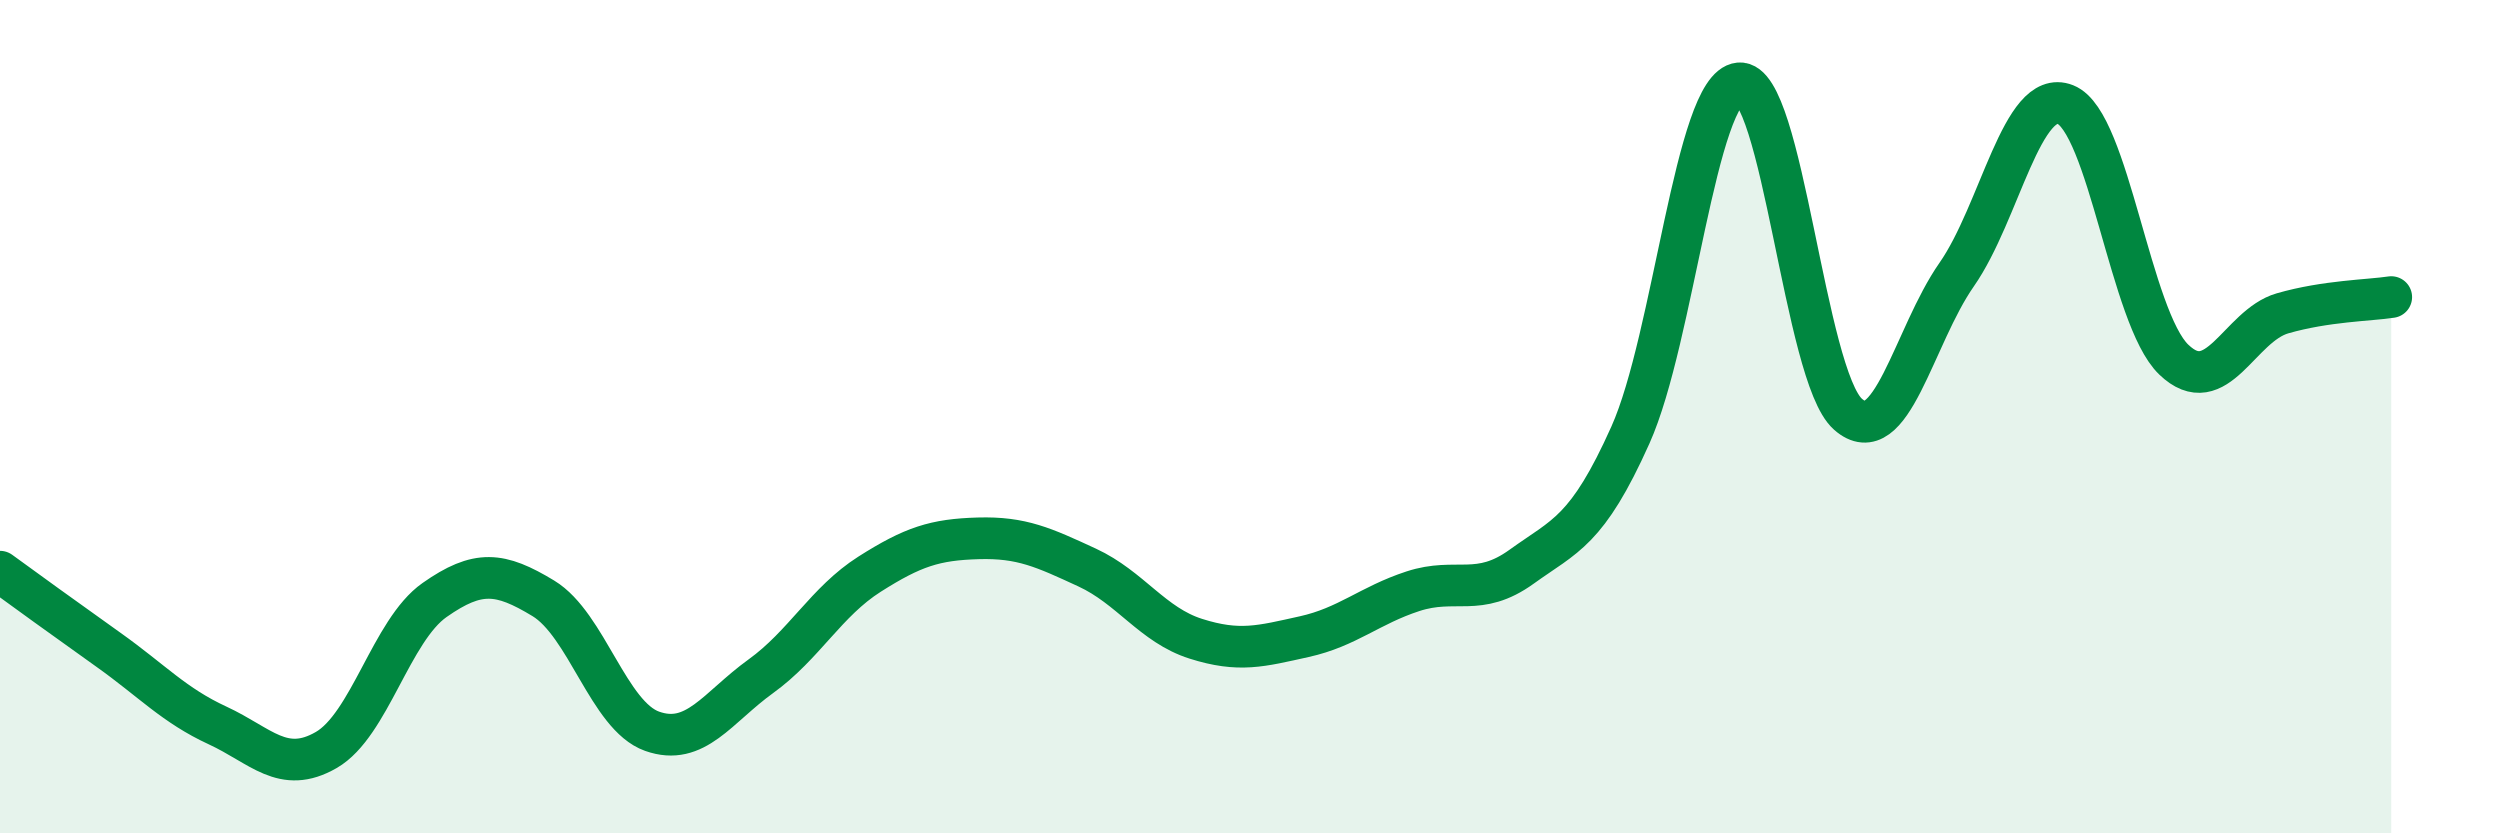
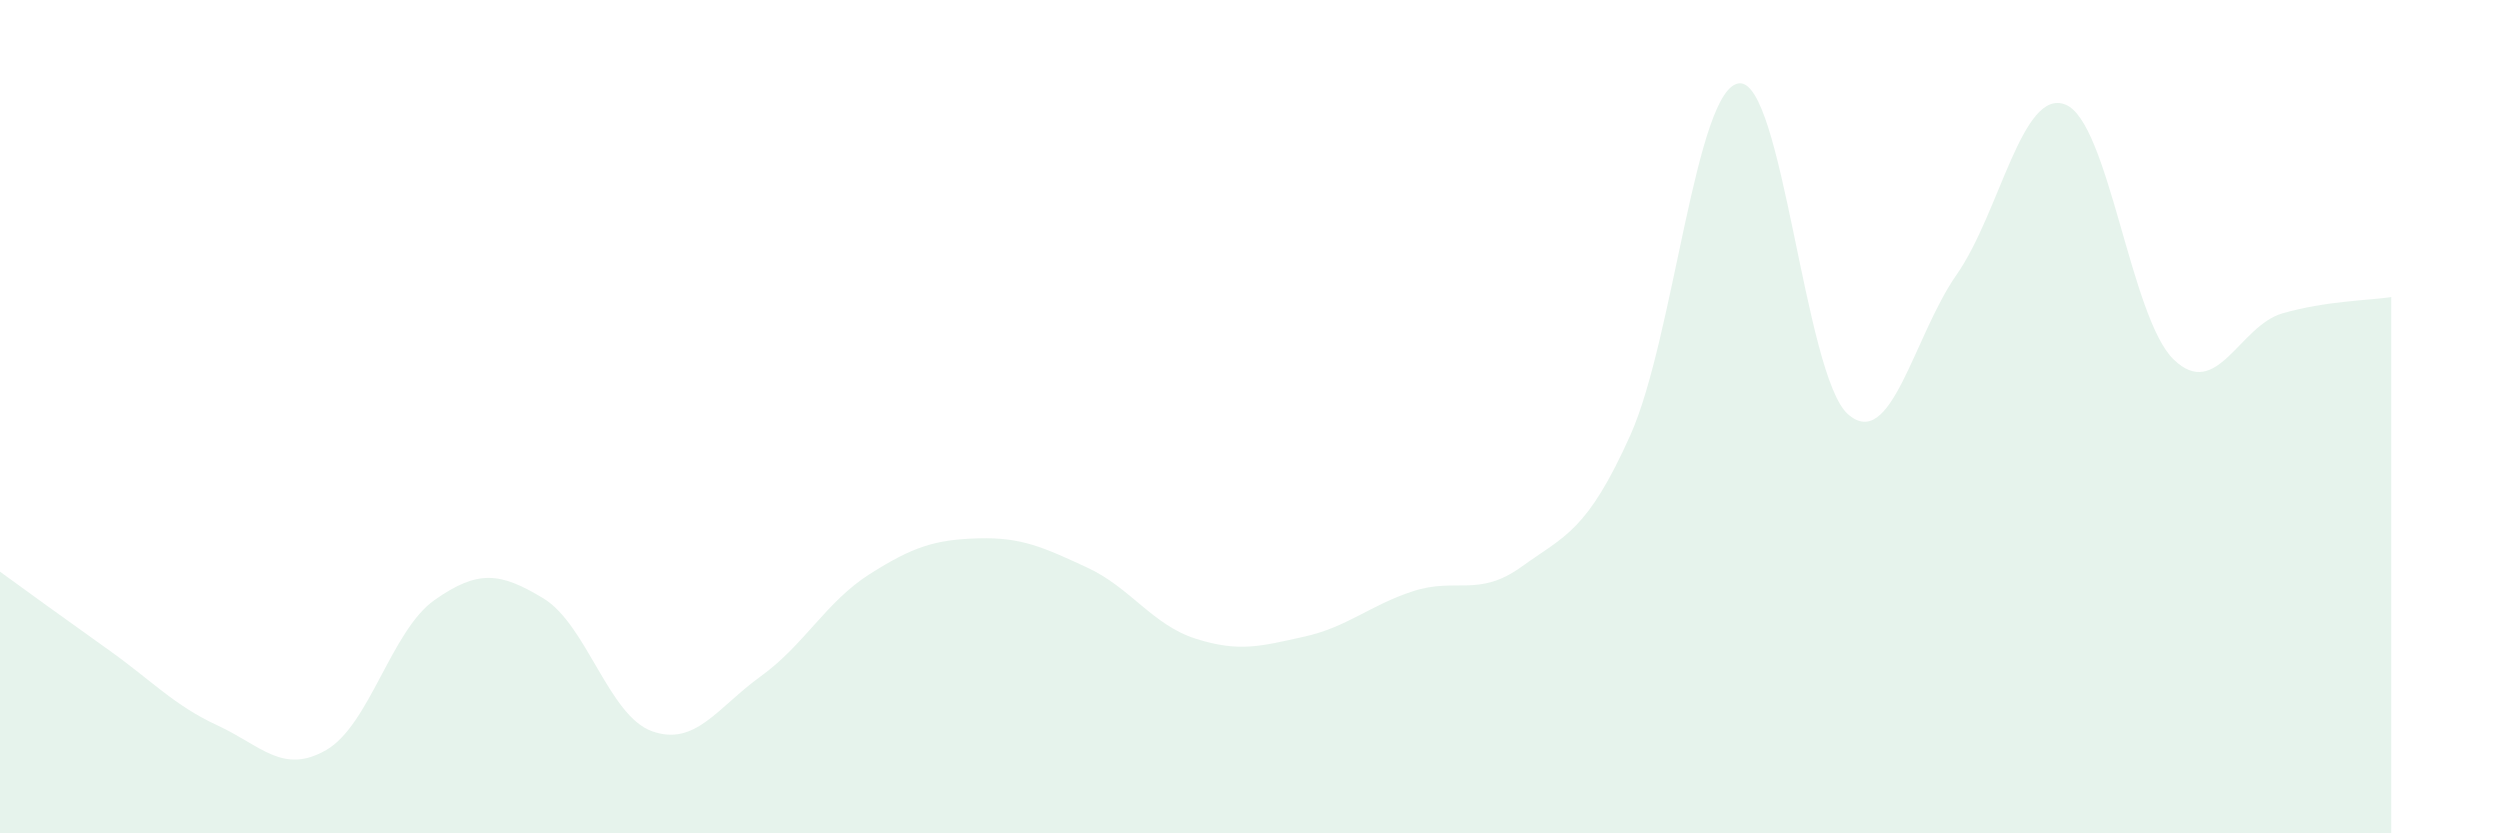
<svg xmlns="http://www.w3.org/2000/svg" width="60" height="20" viewBox="0 0 60 20">
  <path d="M 0,13.72 C 0.52,14.1 1.57,14.86 2.61,15.6 C 3.65,16.34 4.18,16.93 5.22,17.41 C 6.26,17.89 6.79,18.6 7.83,18 C 8.87,17.4 9.39,15.13 10.43,14.4 C 11.47,13.67 12,13.73 13.04,14.36 C 14.08,14.99 14.61,17.18 15.65,17.55 C 16.69,17.92 17.22,16.98 18.26,16.23 C 19.3,15.48 19.83,14.44 20.87,13.78 C 21.91,13.12 22.44,12.95 23.48,12.92 C 24.52,12.89 25.05,13.14 26.09,13.62 C 27.13,14.1 27.66,15 28.7,15.33 C 29.74,15.66 30.26,15.51 31.3,15.28 C 32.34,15.05 32.87,14.53 33.91,14.19 C 34.95,13.85 35.48,14.35 36.52,13.6 C 37.56,12.85 38.09,12.76 39.13,10.44 C 40.17,8.12 40.7,2.1 41.74,2 C 42.78,1.9 43.31,9.02 44.35,9.94 C 45.39,10.86 45.92,8.08 46.96,6.59 C 48,5.1 48.53,2.1 49.57,2.51 C 50.61,2.92 51.13,7.63 52.17,8.63 C 53.21,9.63 53.74,7.82 54.78,7.52 C 55.82,7.22 56.87,7.21 57.39,7.13L57.39 20L0 20Z" fill="#008740" opacity="0.1" stroke-linecap="round" stroke-linejoin="round" />
-   <path d="M 0,13.72 C 0.52,14.1 1.57,14.86 2.61,15.6 C 3.65,16.34 4.18,16.93 5.22,17.41 C 6.26,17.89 6.79,18.6 7.83,18 C 8.87,17.4 9.39,15.13 10.43,14.4 C 11.47,13.67 12,13.73 13.04,14.36 C 14.08,14.99 14.61,17.18 15.65,17.55 C 16.69,17.92 17.22,16.98 18.26,16.23 C 19.3,15.48 19.83,14.44 20.87,13.78 C 21.91,13.12 22.44,12.95 23.48,12.92 C 24.52,12.89 25.05,13.14 26.09,13.62 C 27.13,14.1 27.66,15 28.7,15.33 C 29.74,15.66 30.26,15.51 31.3,15.28 C 32.34,15.05 32.87,14.53 33.91,14.19 C 34.95,13.85 35.48,14.35 36.52,13.6 C 37.56,12.85 38.09,12.76 39.13,10.44 C 40.17,8.12 40.7,2.1 41.74,2 C 42.78,1.9 43.31,9.02 44.35,9.94 C 45.39,10.86 45.92,8.08 46.96,6.59 C 48,5.1 48.53,2.1 49.57,2.51 C 50.61,2.92 51.13,7.63 52.17,8.63 C 53.21,9.63 53.74,7.82 54.78,7.52 C 55.82,7.22 56.87,7.21 57.39,7.13" stroke="#008740" stroke-width="1" fill="none" stroke-linecap="round" stroke-linejoin="round" />
</svg>